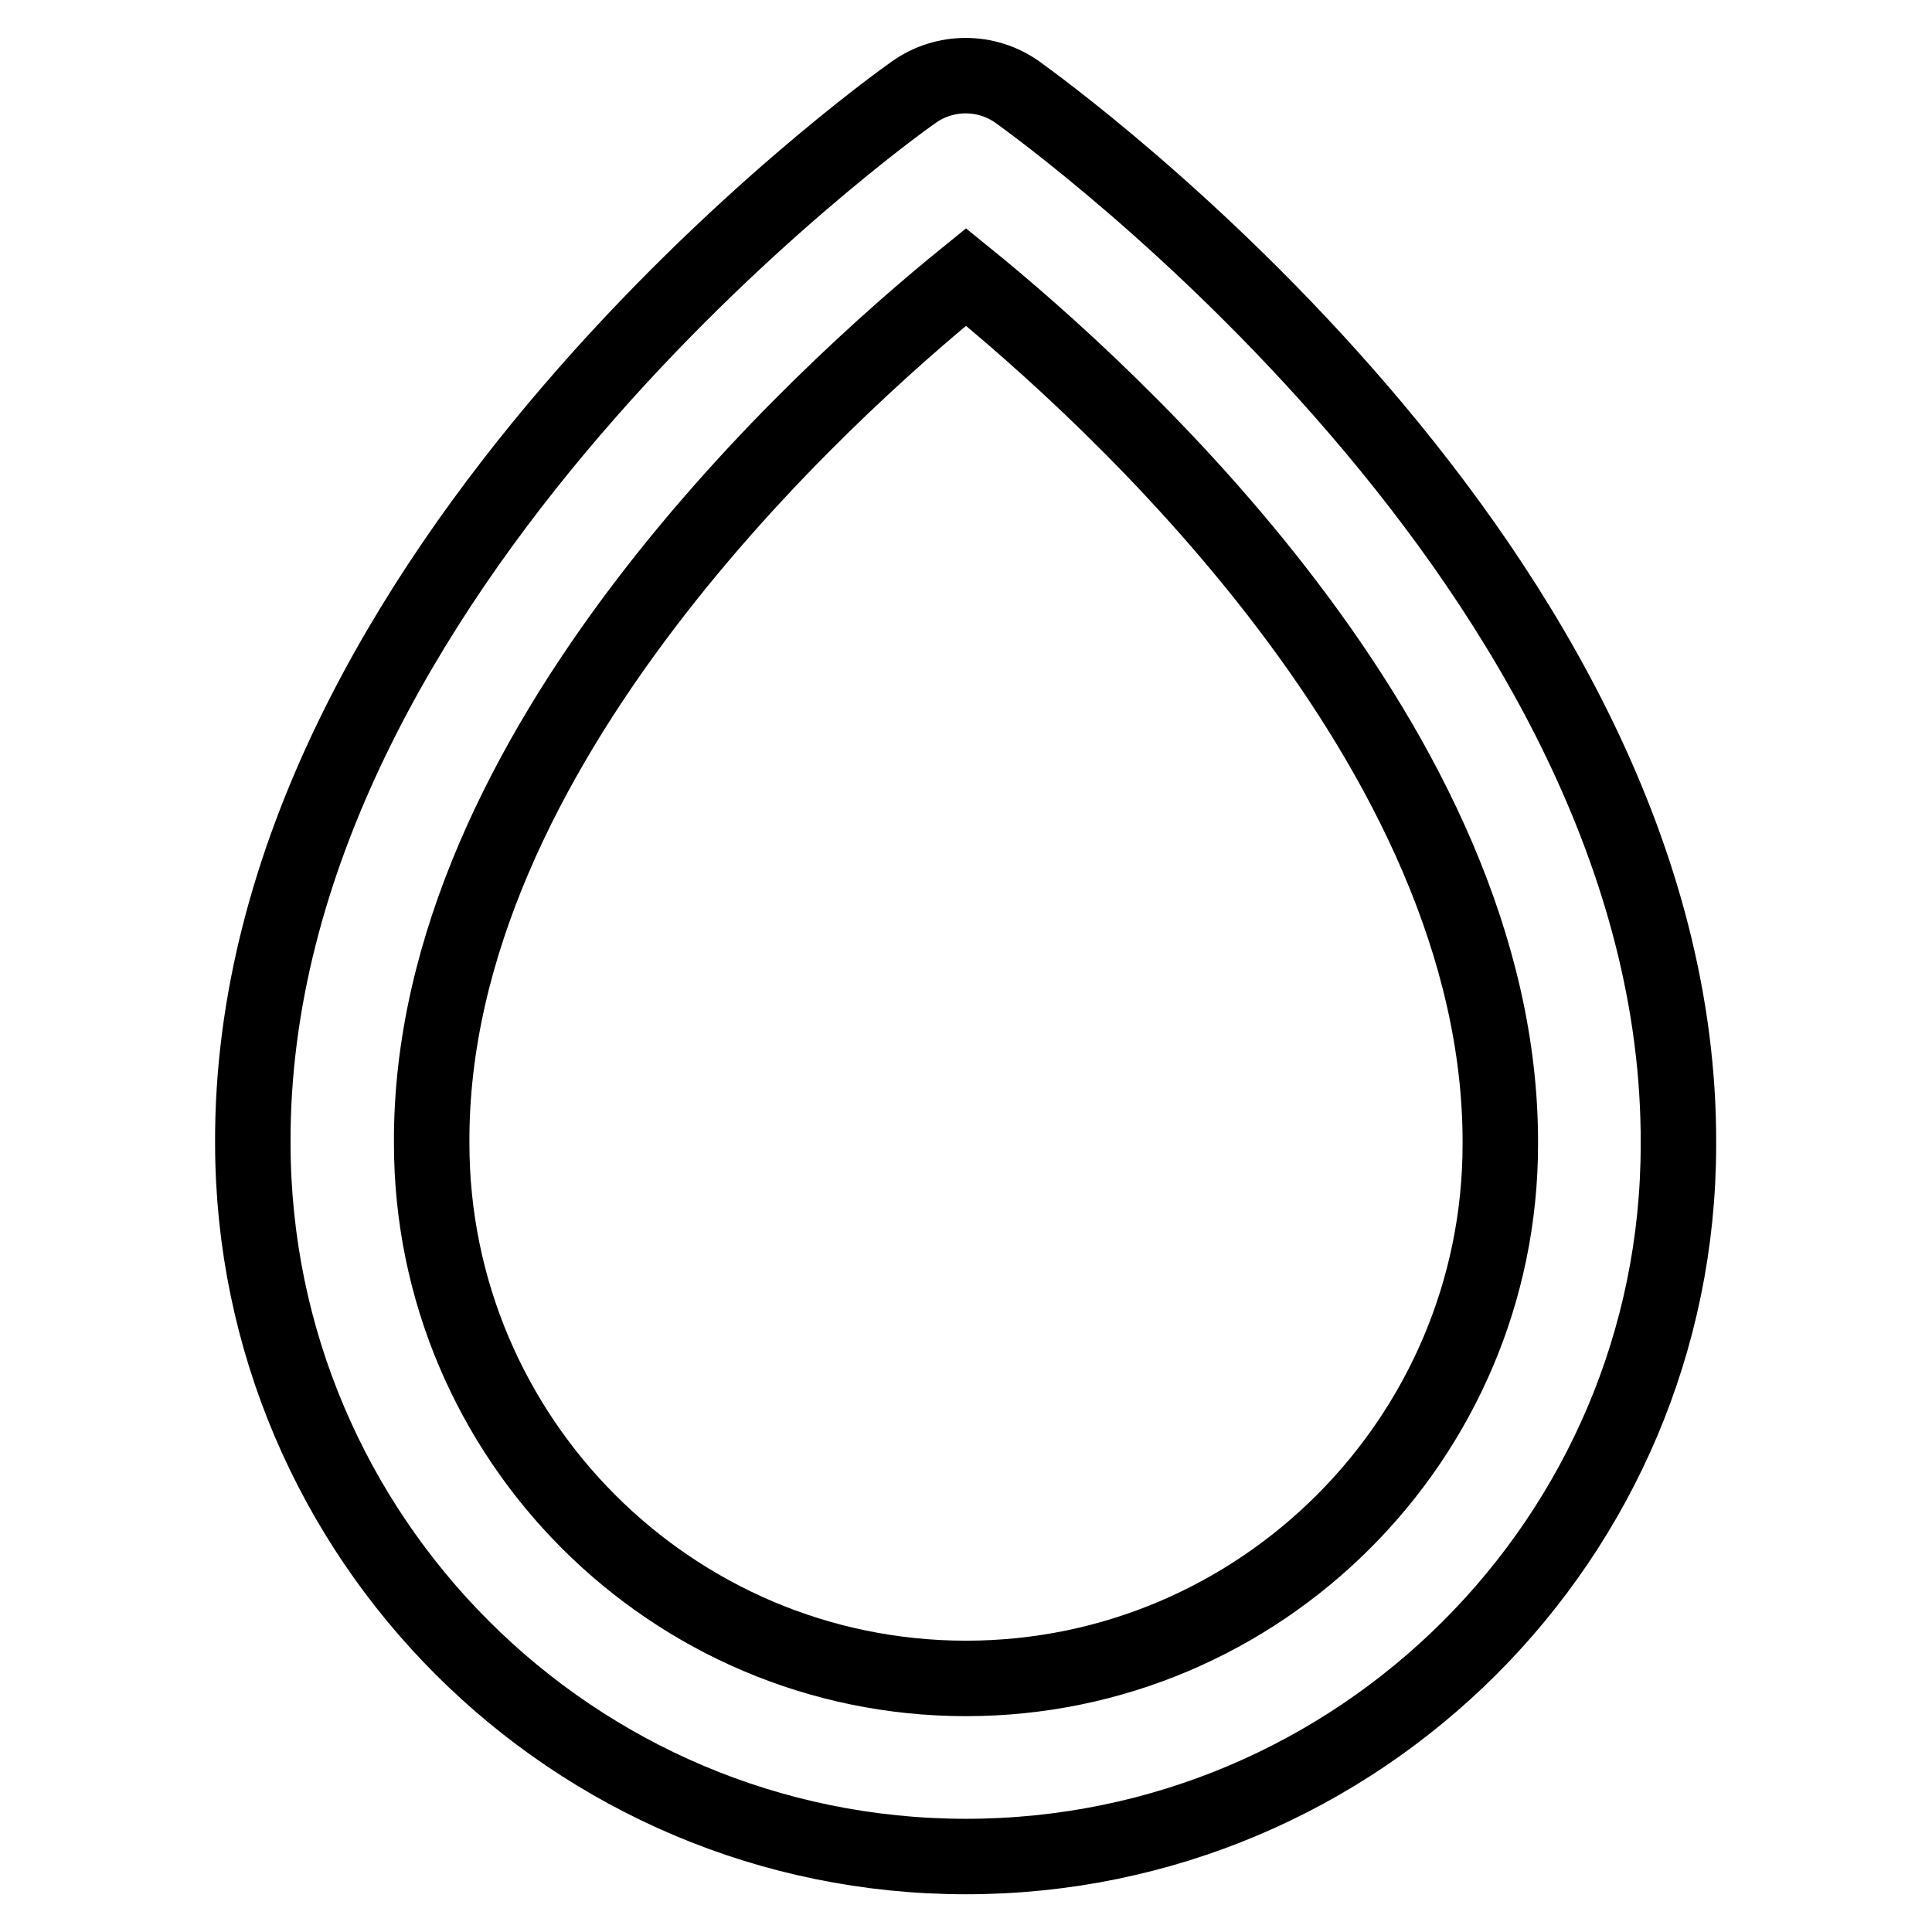
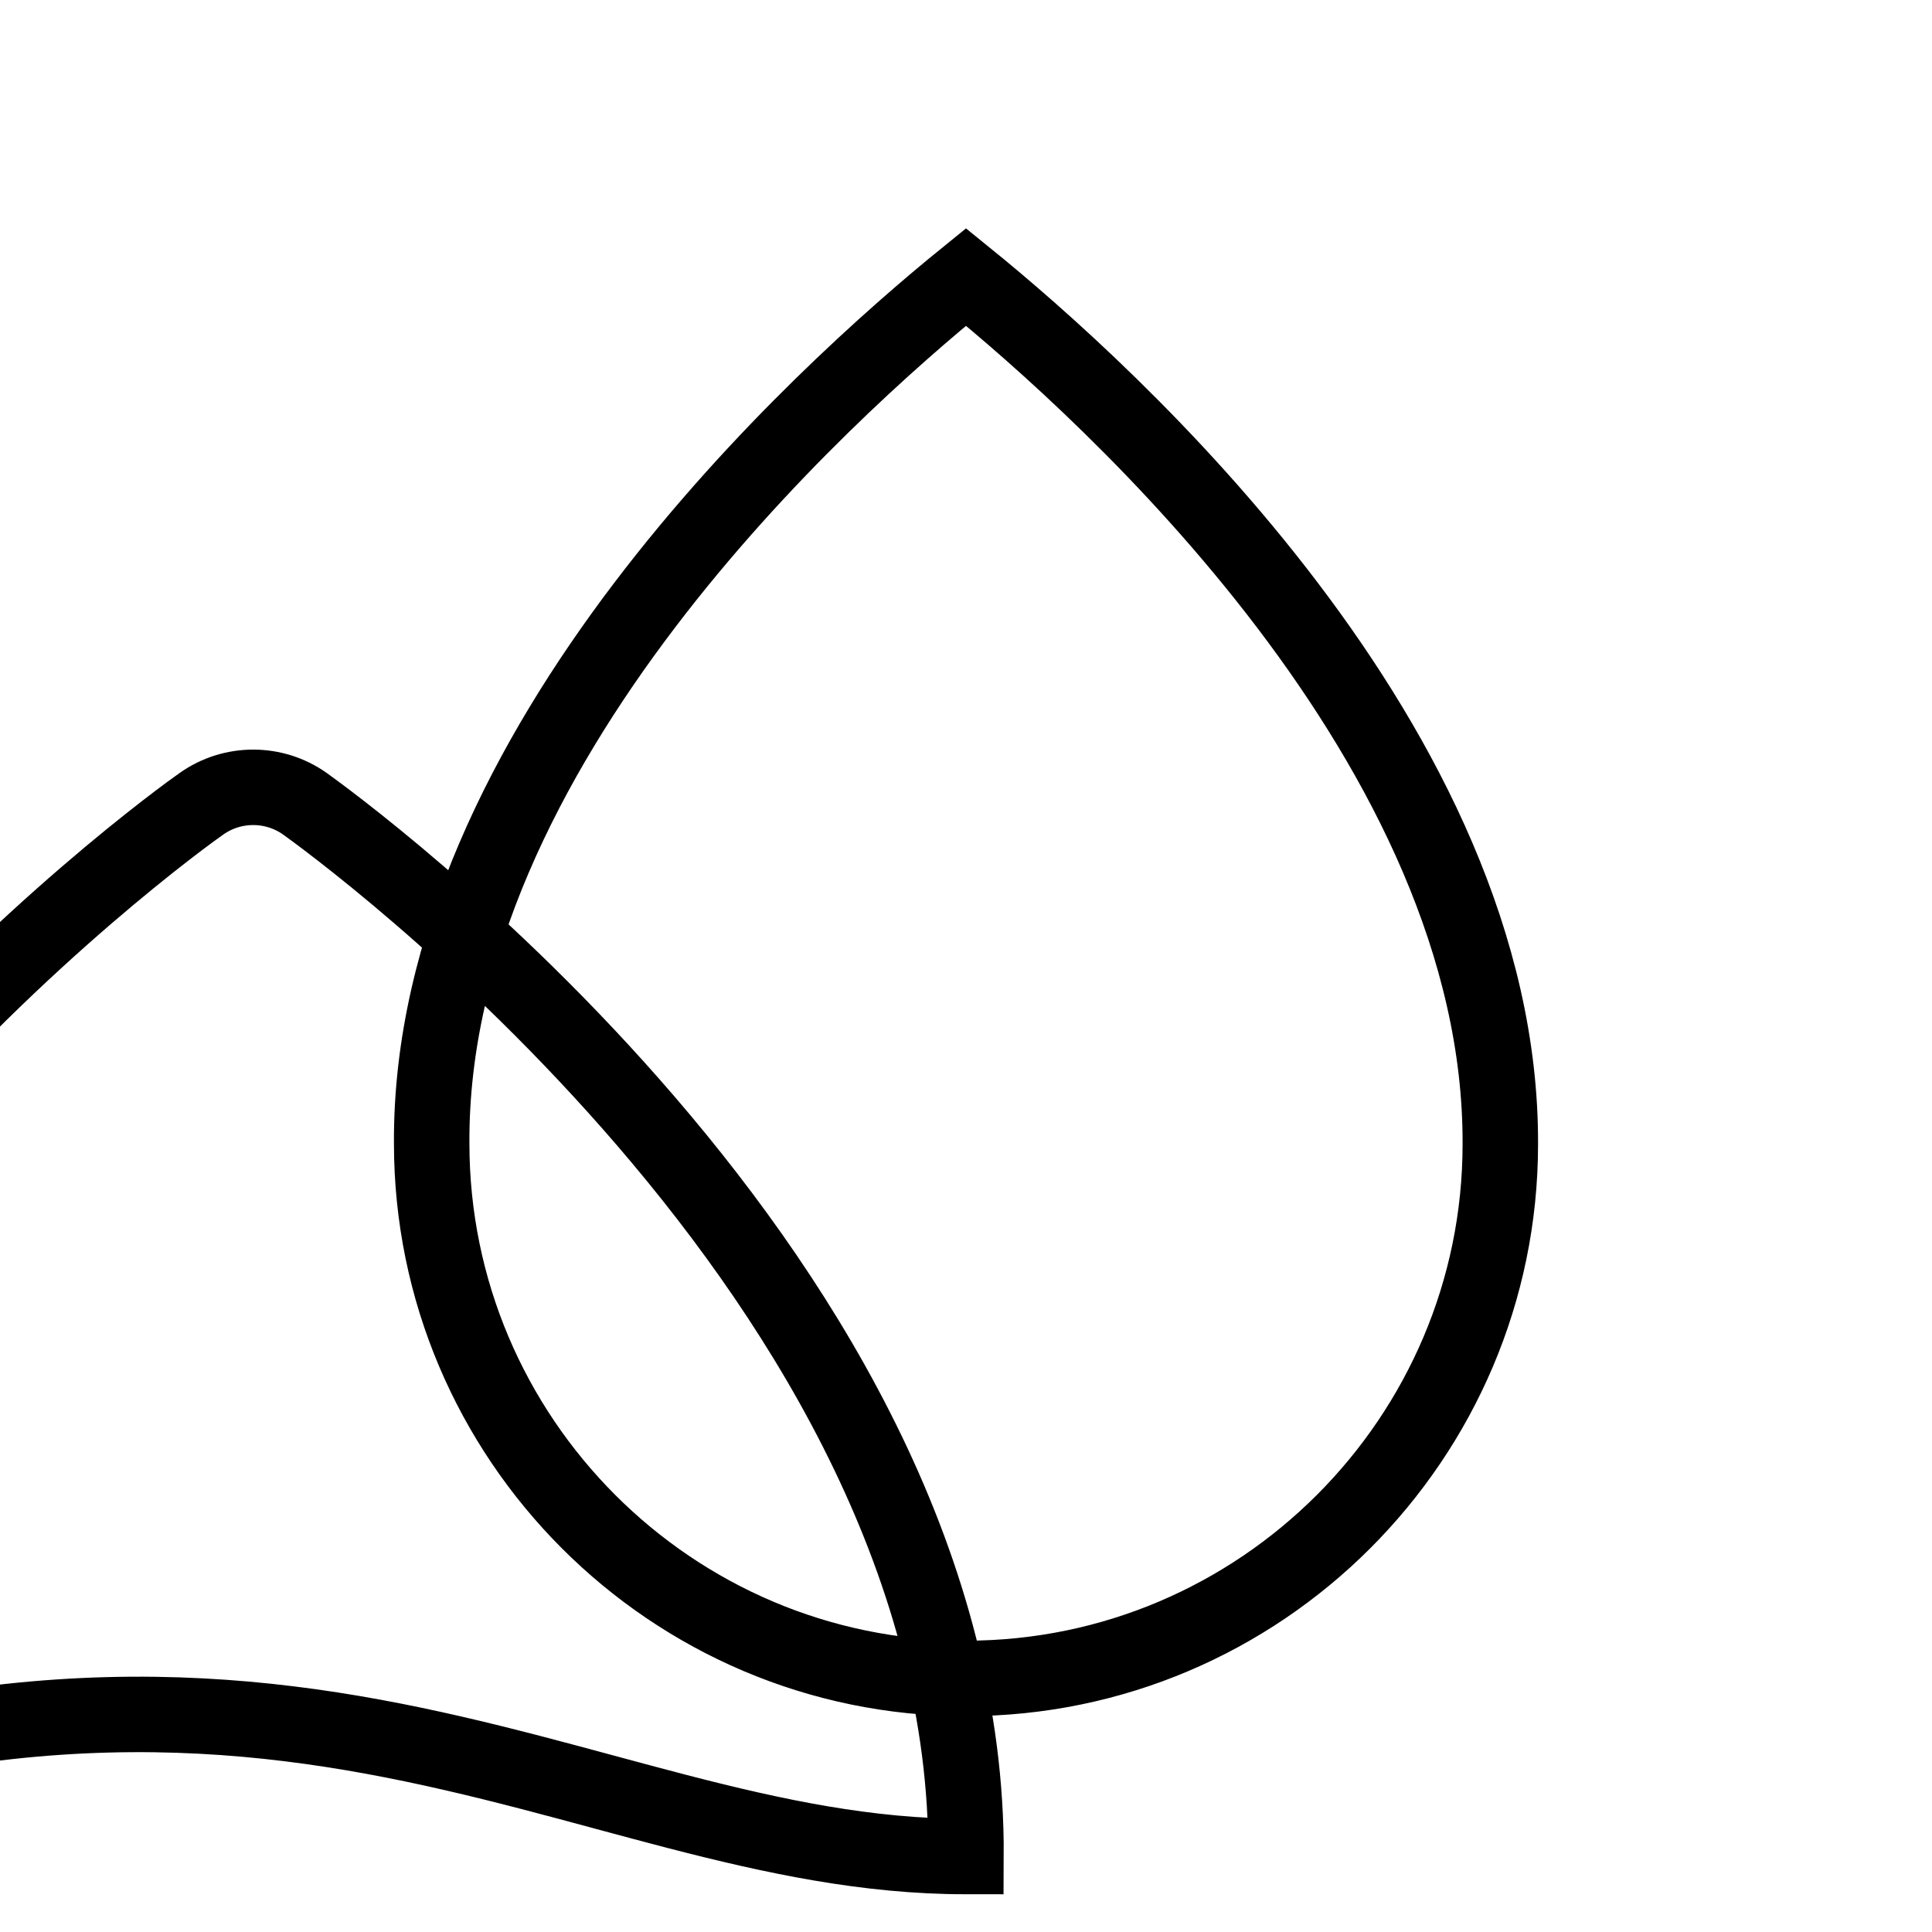
<svg xmlns="http://www.w3.org/2000/svg" version="1.1" x="0px" y="0px" viewBox="0 0 256 256" enable-background="new 0 0 256 256" xml:space="preserve">
  <g>
-     <path stroke-width="10" fill-opacity="0" stroke="#000000" d="M128,246c52.1,0,94.4-42.3,94.4-94.3c0.4-76.1-84-136.9-87.6-139.5c-4.1-2.9-9.6-2.9-13.7,0 c-3.6,2.5-88,63.4-87.6,139.4C33.6,203.7,75.9,246,128,246L128,246z M128,36.7c19,15.4,71,62.3,70.8,114.9 c0,39-31.8,70.8-70.8,70.8c-39,0-70.8-31.8-70.8-70.9C56.9,99.2,109,52.1,128,36.7z" />
+     <path stroke-width="10" fill-opacity="0" stroke="#000000" d="M128,246c0.4-76.1-84-136.9-87.6-139.5c-4.1-2.9-9.6-2.9-13.7,0 c-3.6,2.5-88,63.4-87.6,139.4C33.6,203.7,75.9,246,128,246L128,246z M128,36.7c19,15.4,71,62.3,70.8,114.9 c0,39-31.8,70.8-70.8,70.8c-39,0-70.8-31.8-70.8-70.9C56.9,99.2,109,52.1,128,36.7z" />
  </g>
</svg>